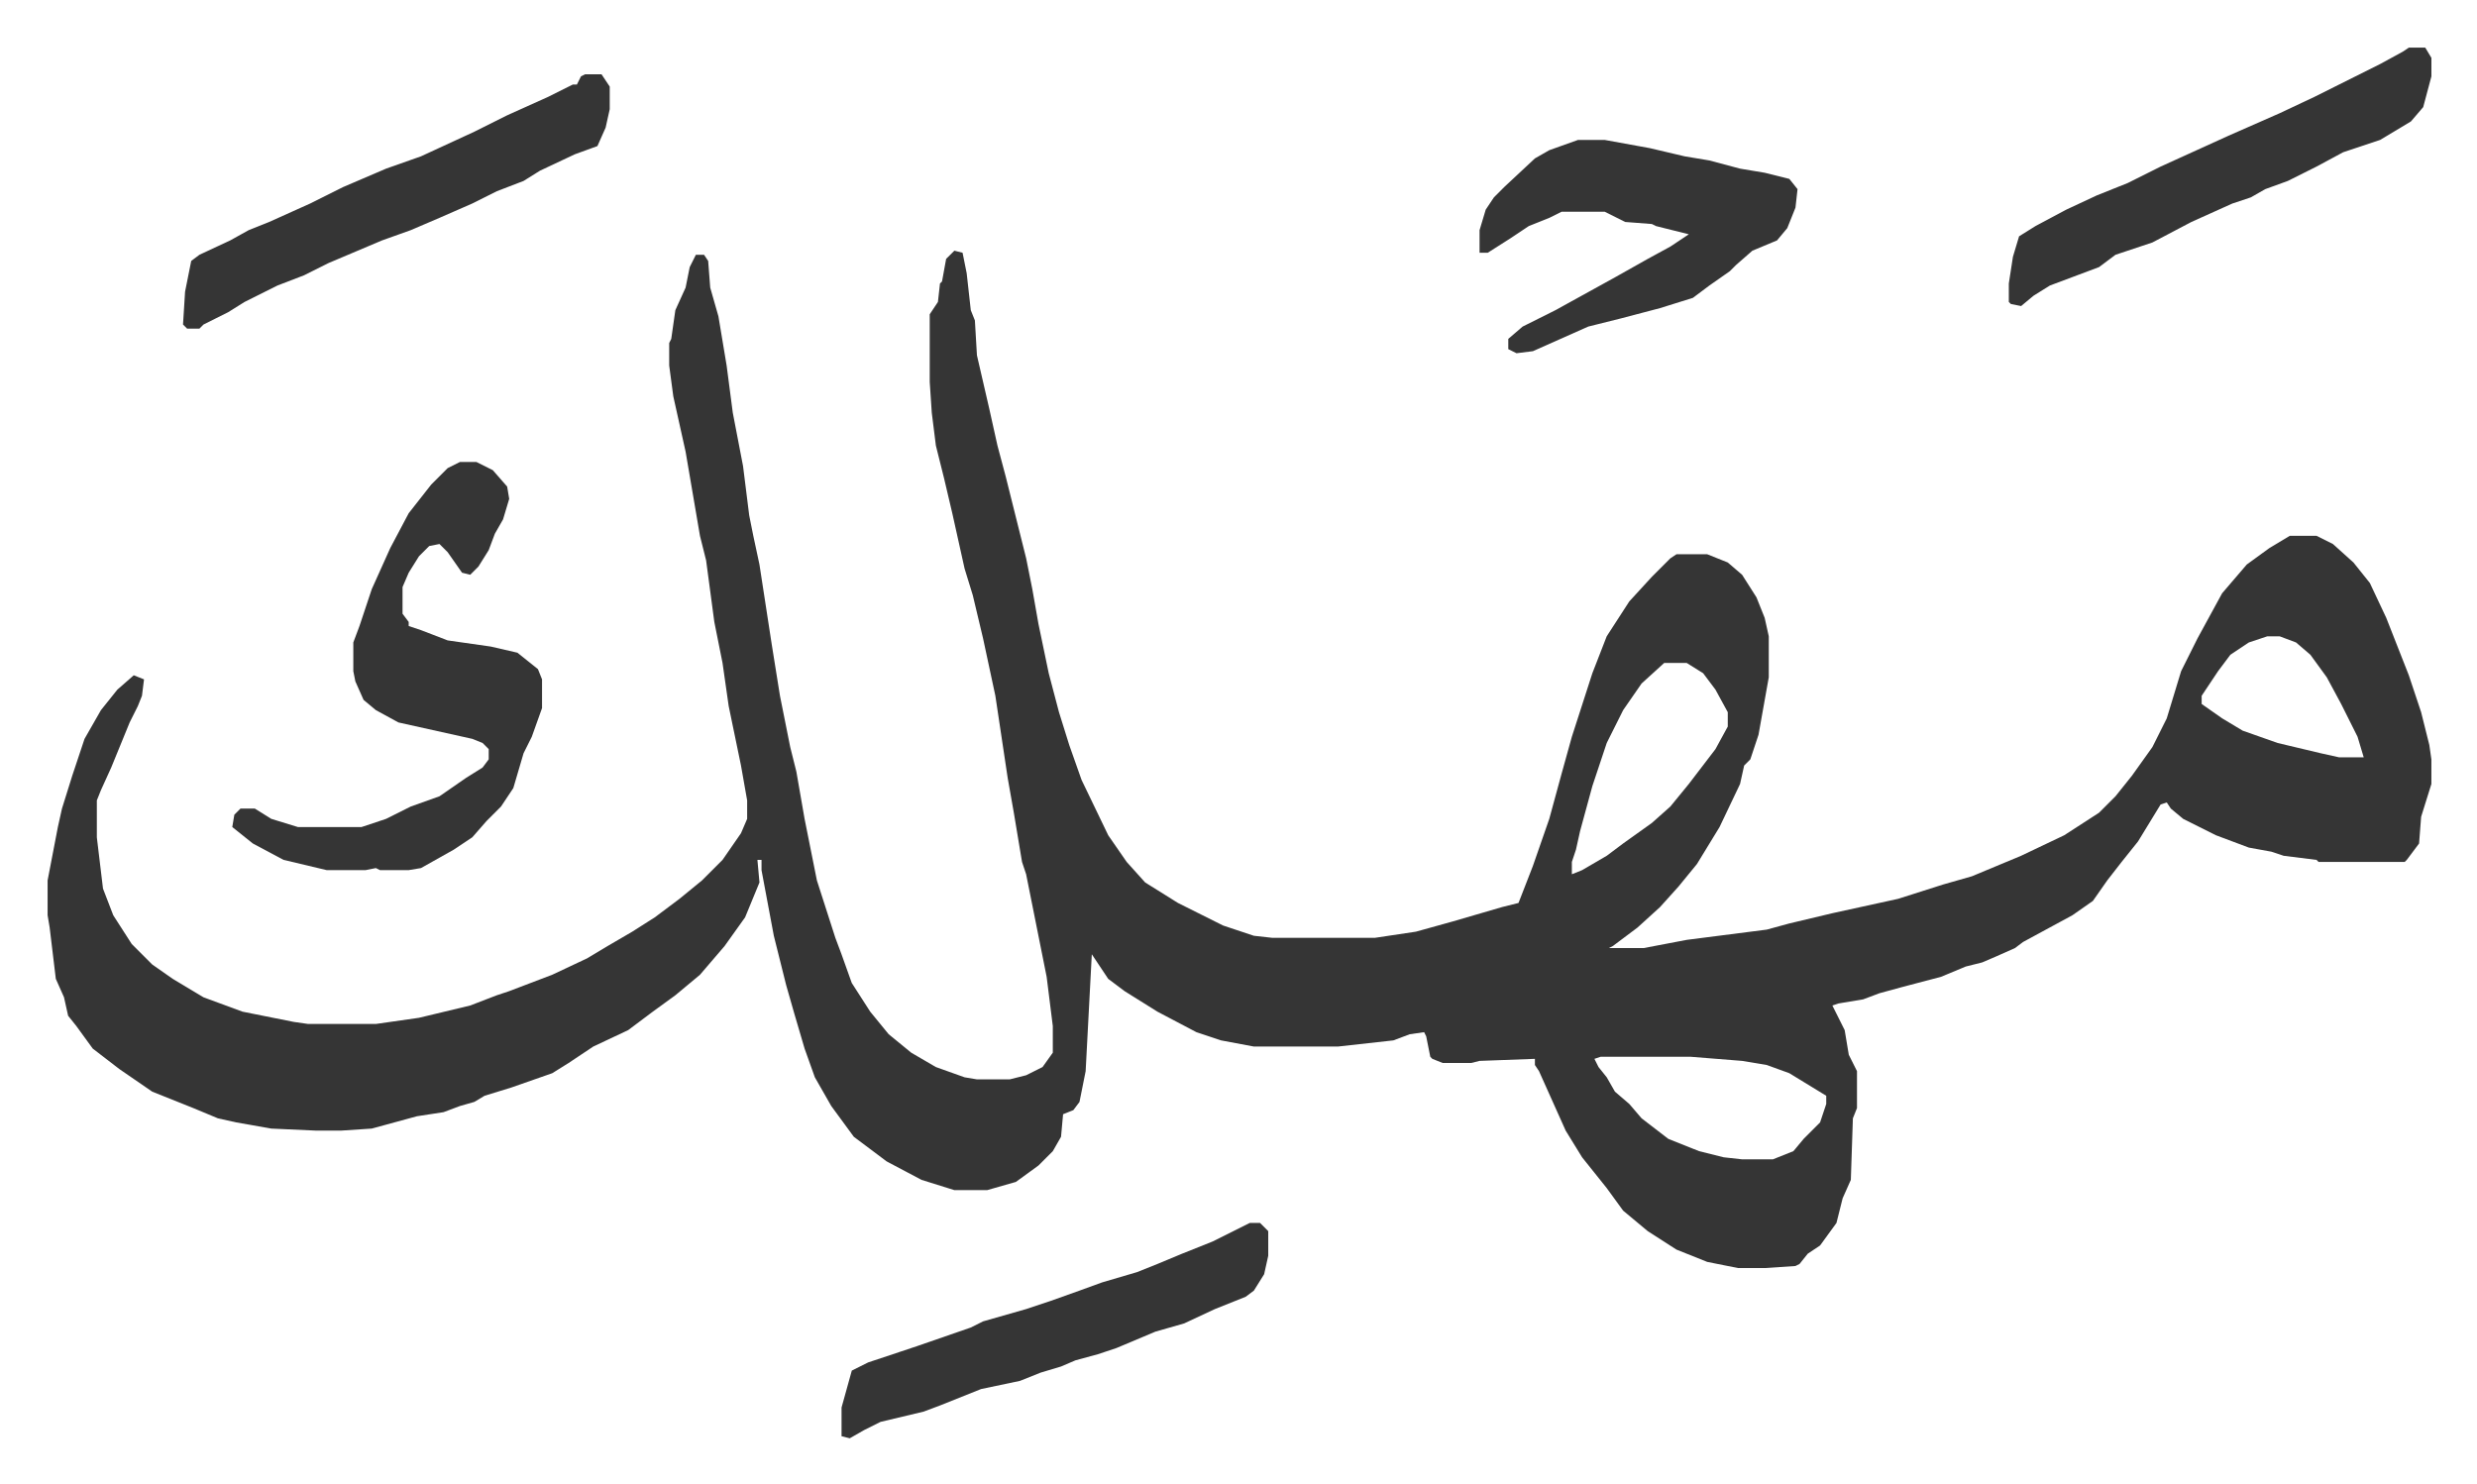
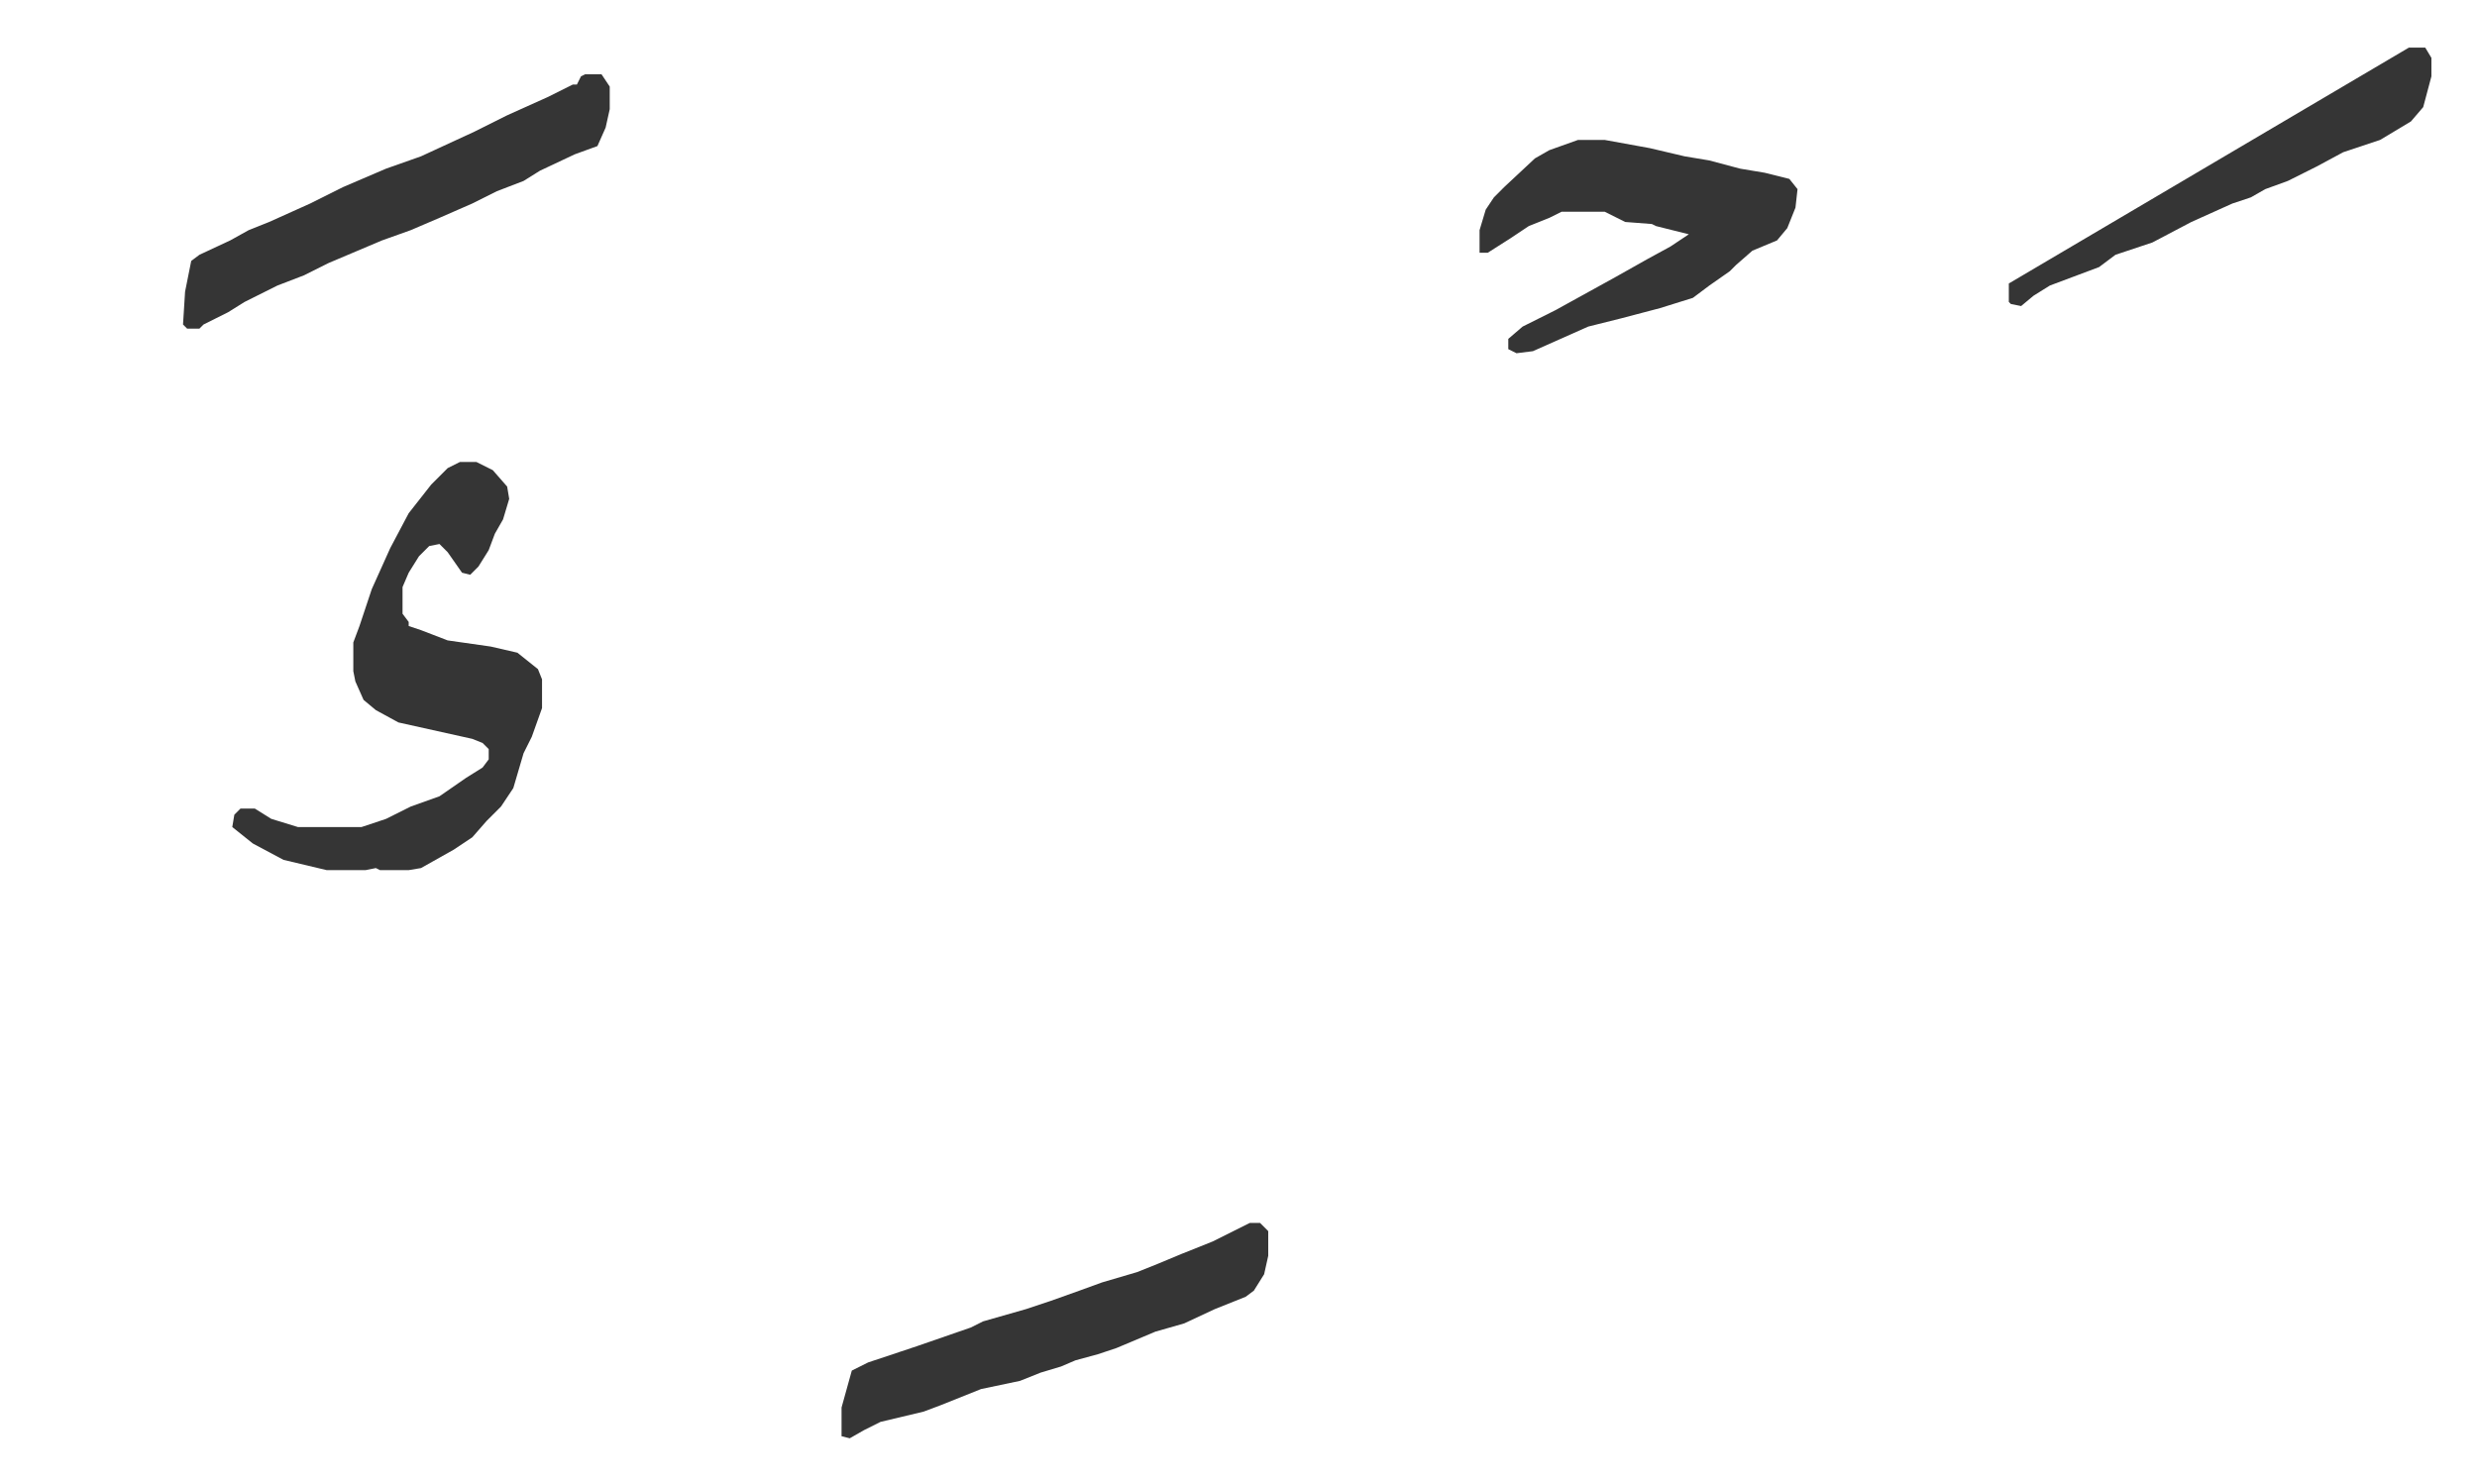
<svg xmlns="http://www.w3.org/2000/svg" role="img" viewBox="-23.22 476.78 1207.44 723.44">
-   <path fill="#353535" id="rule_normal" d="M442 599l4 1 2 10 2 18 2 5 1 17 6 26 4 18 4 15 10 40 3 15 3 17 5 24 5 19 5 16 6 17 13 27 9 13 9 10 16 10 22 11 15 5 9 1h50l20-3 18-5 24-7 8-2 7-18 8-23 6-22 5-18 10-31 7-18 11-17 11-12 9-9 3-2h15l10 4 7 6 7 11 4 10 2 9v20l-5 28-4 12-3 3-2 9-10 21-11 18-9 11-9 10-11 10-12 9-2 1h17l21-4 39-5 11-3 21-5 32-7 22-7 14-4 24-10 21-10 17-11 8-8 8-10 10-14 7-14 7-23 8-16 12-22 12-14 11-8 10-6h13l8 4 10 9 8 10 8 17 11 28 6 18 4 16 1 7v12l-5 16-1 13-6 8-1 1h-42l-1-1-16-2-6-2-11-2-16-6-16-8-6-5-2-3-3 1-11 18-8 10-7 9-7 10-10 7-24 13-4 3-9 4-7 3-8 2-12 5-19 5-11 3-8 3-12 2-3 1 6 12 2 12 4 8v18l-2 5-1 30-4 9-3 12-8 11-6 4-4 5-2 1-15 1h-13l-15-3-15-6-14-9-12-10-8-11-12-15-8-13-13-29-2-3v-3l-27 1-4 1h-14l-5-2-1-1-2-10-1-2-7 1-8 3-27 3h-41l-16-3-12-4-19-10-16-10-8-6-8-12-3 57-3 15-3 4-5 2-1 11-4 7-7 7-11 8-14 4h-16l-16-5-17-9-16-12-11-15-8-14-5-14-5-17-4-14-6-24-6-32v-5h-2l1 11-7 17-10 14-12 14-12 10-11 8-12 9-17 8-12 8-8 5-20 7-13 4-5 3-7 2-8 3-13 2-22 6-15 1h-12l-22-1-17-3-9-2-12-5-20-8-16-11-13-10-8-11-4-5-2-9-4-9-3-25-1-6v-17l5-26 2-9 5-16 6-18 8-14 8-10 8-7 5 2-1 8-2 5-4 8-9 22-5 11-2 5v18l3 25 5 13 9 14 10 10 10 7 15 9 19 7 25 5 7 1h33l21-3 25-6 13-5 6-2 21-8 17-8 10-6 12-7 11-7 12-9 11-9 10-10 9-13 3-7v-9l-3-17-6-29-3-21-4-20-4-30-3-12-7-41-6-27-2-15v-11l1-2 2-14 5-11 2-10 3-6h4l2 3 1 13 4 14 4 24 3 23 5 26 3 24 2 10 3 14 6 39 4 25 5 25 3 12 4 23 6 30 9 28 3 8 5 14 9 14 9 11 11 9 12 7 14 5 6 1h16l8-2 8-4 5-7v-13l-3-24-10-50-2-6-4-24-3-17-6-40-6-28-5-21-4-13-6-27-4-17-4-16-2-16-1-15v-33l4-6 1-9 1-1 2-11zm640 188l-9 3-9 6-6 8-8 12v4l10 7 10 6 17 6 21 5 9 2h12l-3-10-8-16-7-13-8-11-7-6-8-3zm-294 13l-11 10-9 13-8 16-7 21-6 22-2 9-2 6v6l5-2 12-7 8-6 14-10 9-8 9-11 13-17 6-11v-7l-6-11-6-8-8-5zm-31 192l-3 1 2 4 4 5 4 7 7 6 6 7 13 10 15 6 12 3 9 1h15l10-4 5-6 5-5 3-3 3-9v-4l-18-11-11-4-12-2-25-2z" />
-   <path fill="#353535" id="rule_normal" d="M201 702h8l8 4 7 8 1 6-3 10-4 7-3 8-5 8-4 4-4-1-7-10-4-4-5 1-5 5-5 8-3 7v13l3 4v2l6 2 13 5 21 3 13 3 10 8 2 5v14l-5 14-4 8-5 17-6 9-7 7-7 8-9 6-16 9-6 1h-14l-2-1-5 1h-19l-21-5-15-8-5-4-5-4 1-6 3-3h7l8 5 13 4h31l12-4 12-6 14-5 13-9 8-5 3-4v-5l-3-3-5-2-36-8-11-6-6-5-4-9-1-5v-14l3-8 6-18 9-20 9-17 11-14 8-8zm545-157h13l22 4 17 4 12 2 15 4 12 2 12 3 4 5-1 9-4 10-5 6-12 5-8 7-3 3-10 7-8 6-16 5-19 5-16 4-27 12-8 1-4-2v-5l7-6 16-8 29-16 16-9 11-6 9-6-16-4-2-1-13-1-10-5h-21l-6 3-10 4-9 6-11 7h-4v-11l3-10 4-6 5-5 15-14 7-4zm-484-32h8l4 6v11l-2 9-4 9-11 4-17 8-8 5-13 5-12 6-16 7-14 6-14 5-26 11-12 6-13 5-16 8-8 5-12 6-2 2h-6l-2-2 1-16 3-15 4-3 15-7 9-5 10-4 20-9 16-8 21-9 17-6 26-12 16-8 20-9 12-6h2l2-4zm889-13h8l3 5v9l-4 15-6 7-15 9-18 6-13 7-14 7-11 4-7 4-9 3-20 9-19 10-18 6-8 6-24 9-8 5-6 5-5-1-1-1v-9l2-13 3-10 8-5 15-8 15-7 15-6 16-8 33-15 25-11 17-8 16-8 16-8 11-6zm-565 573h5l4 4v12l-2 9-5 8-4 3-15 6-15 7-14 4-19 8-9 3-11 3-7 3-10 3-10 4-19 4-20 8-8 3-21 5-8 4-7 4-4-1v-14l5-18 8-4 15-5 9-3 26-9 6-3 21-6 12-4 14-5 11-4 17-5 10-4 12-5 15-6z" />
+   <path fill="#353535" id="rule_normal" d="M201 702h8l8 4 7 8 1 6-3 10-4 7-3 8-5 8-4 4-4-1-7-10-4-4-5 1-5 5-5 8-3 7v13l3 4v2l6 2 13 5 21 3 13 3 10 8 2 5v14l-5 14-4 8-5 17-6 9-7 7-7 8-9 6-16 9-6 1h-14l-2-1-5 1h-19l-21-5-15-8-5-4-5-4 1-6 3-3h7l8 5 13 4h31l12-4 12-6 14-5 13-9 8-5 3-4v-5l-3-3-5-2-36-8-11-6-6-5-4-9-1-5v-14l3-8 6-18 9-20 9-17 11-14 8-8zm545-157h13l22 4 17 4 12 2 15 4 12 2 12 3 4 5-1 9-4 10-5 6-12 5-8 7-3 3-10 7-8 6-16 5-19 5-16 4-27 12-8 1-4-2v-5l7-6 16-8 29-16 16-9 11-6 9-6-16-4-2-1-13-1-10-5h-21l-6 3-10 4-9 6-11 7h-4v-11l3-10 4-6 5-5 15-14 7-4zm-484-32h8l4 6v11l-2 9-4 9-11 4-17 8-8 5-13 5-12 6-16 7-14 6-14 5-26 11-12 6-13 5-16 8-8 5-12 6-2 2h-6l-2-2 1-16 3-15 4-3 15-7 9-5 10-4 20-9 16-8 21-9 17-6 26-12 16-8 20-9 12-6h2l2-4zm889-13h8l3 5v9l-4 15-6 7-15 9-18 6-13 7-14 7-11 4-7 4-9 3-20 9-19 10-18 6-8 6-24 9-8 5-6 5-5-1-1-1v-9zm-565 573h5l4 4v12l-2 9-5 8-4 3-15 6-15 7-14 4-19 8-9 3-11 3-7 3-10 3-10 4-19 4-20 8-8 3-21 5-8 4-7 4-4-1v-14l5-18 8-4 15-5 9-3 26-9 6-3 21-6 12-4 14-5 11-4 17-5 10-4 12-5 15-6z" />
</svg>